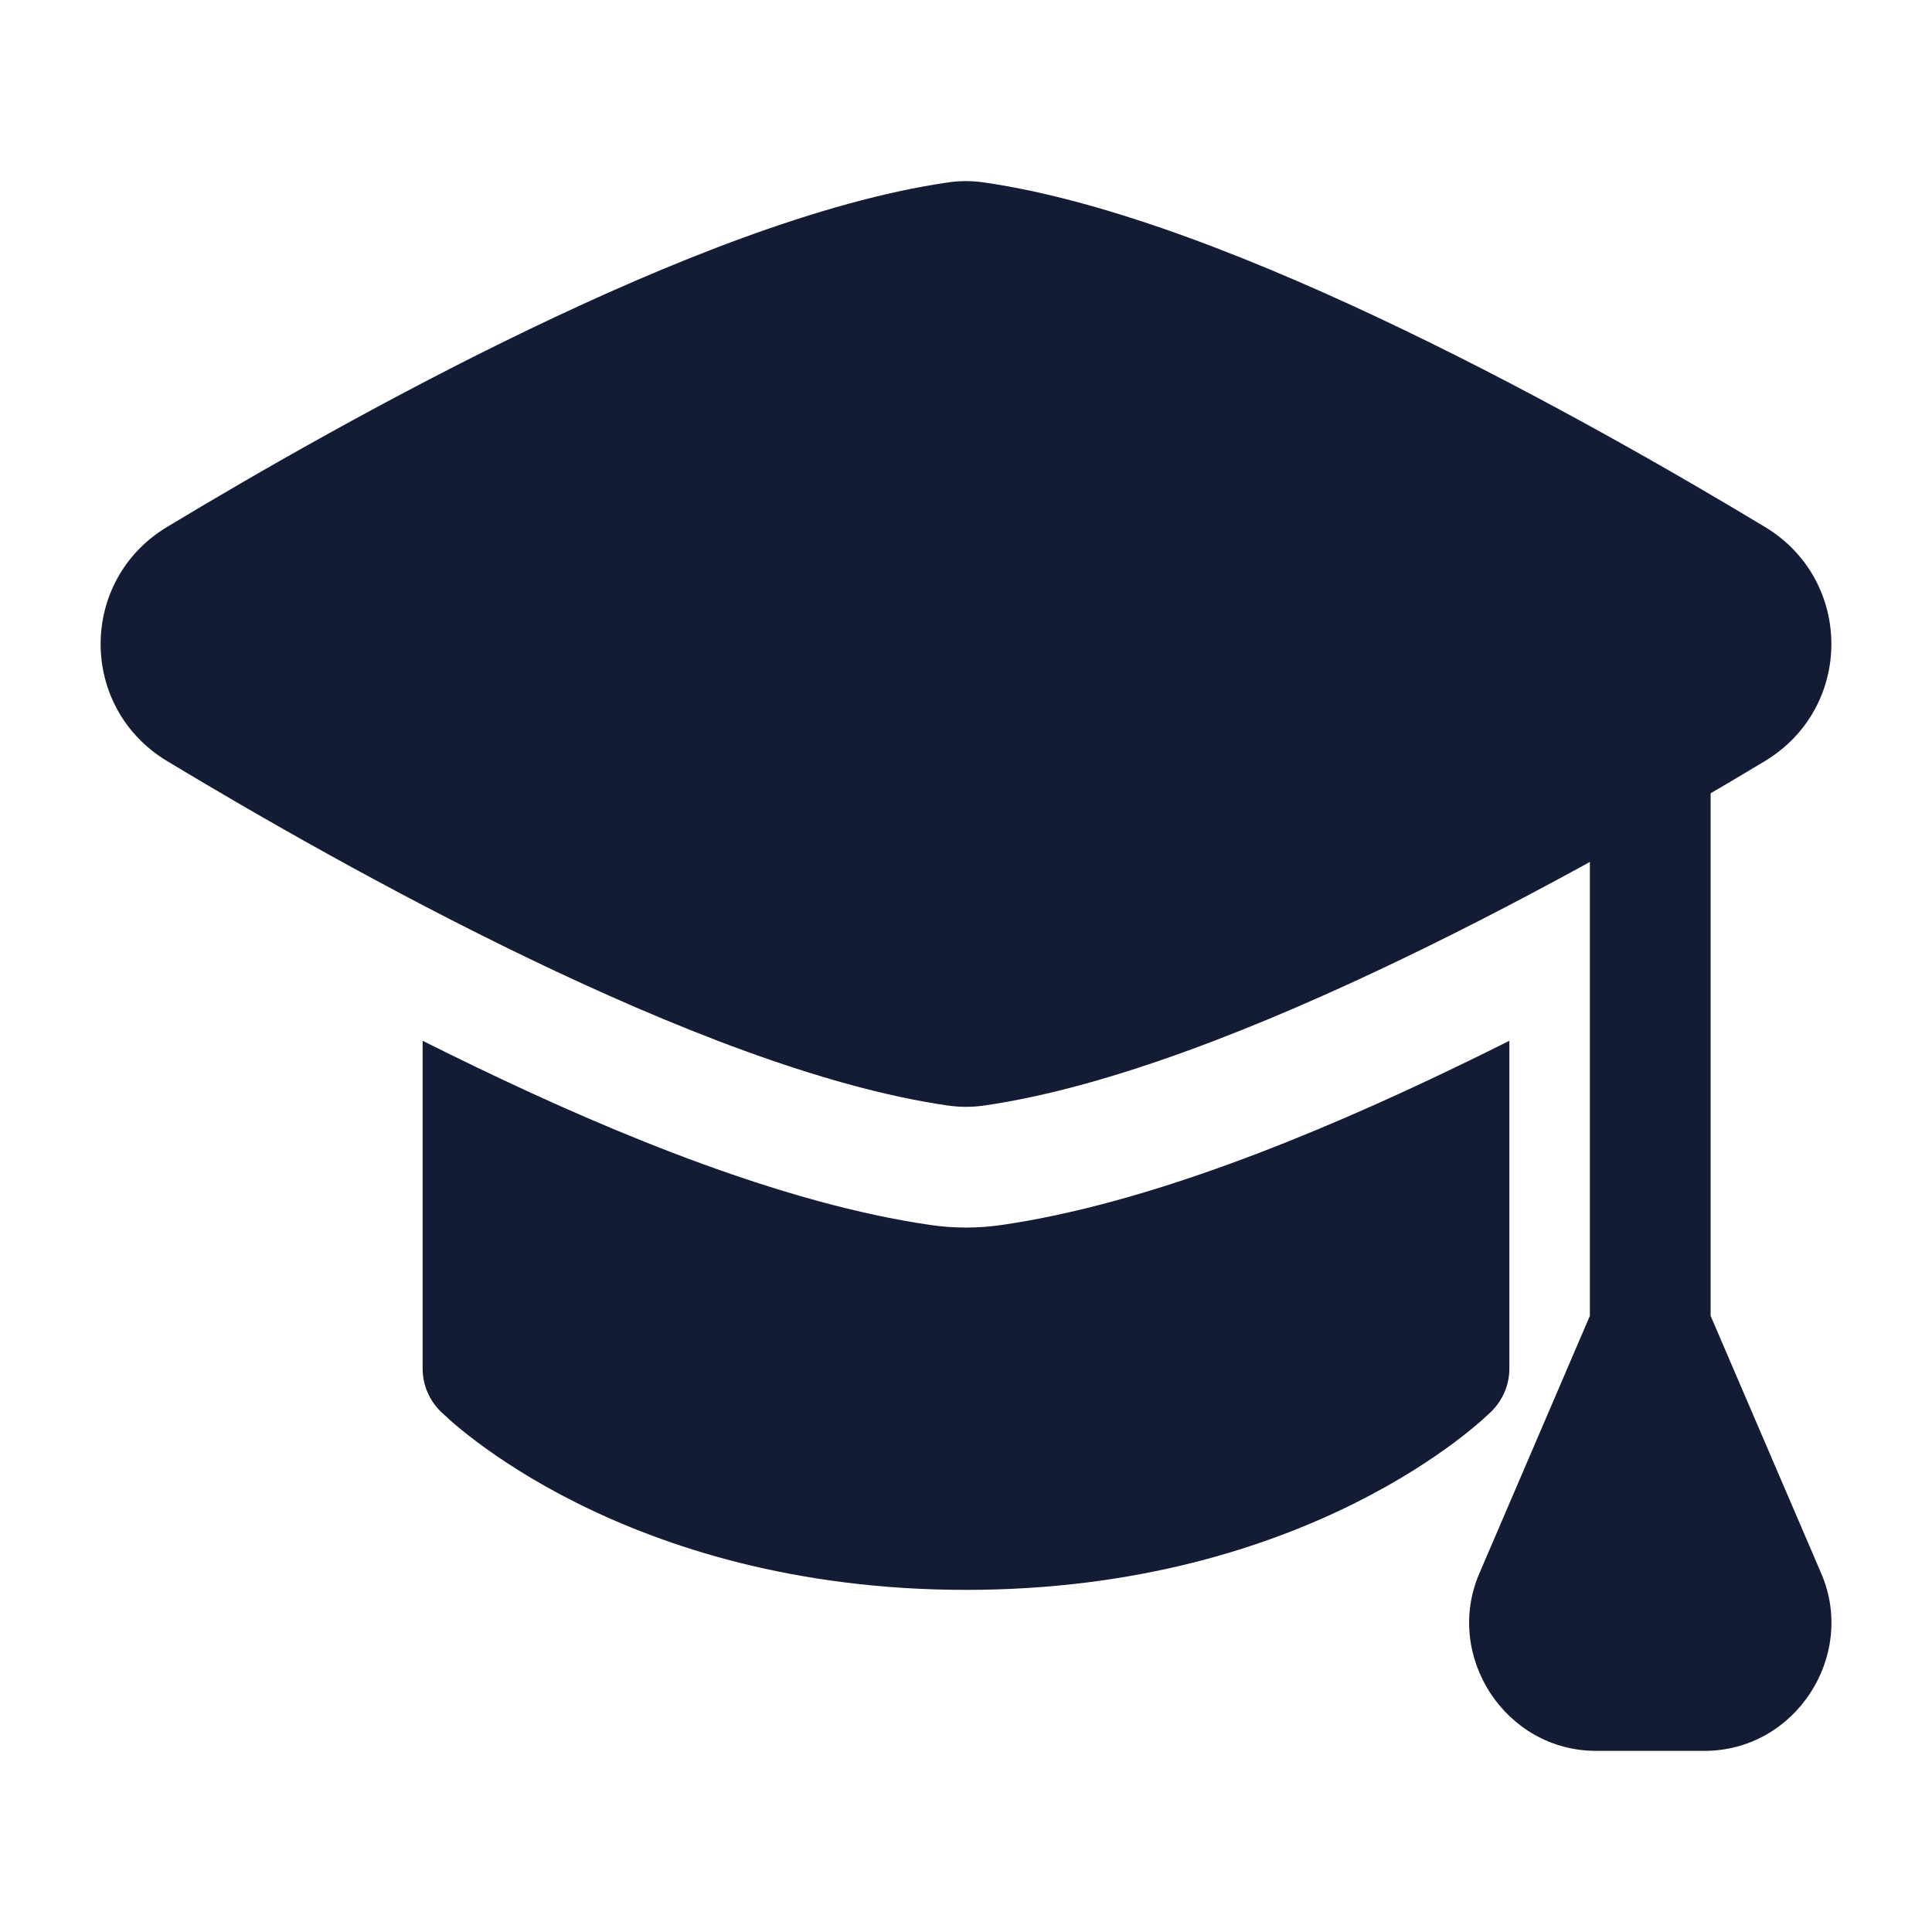
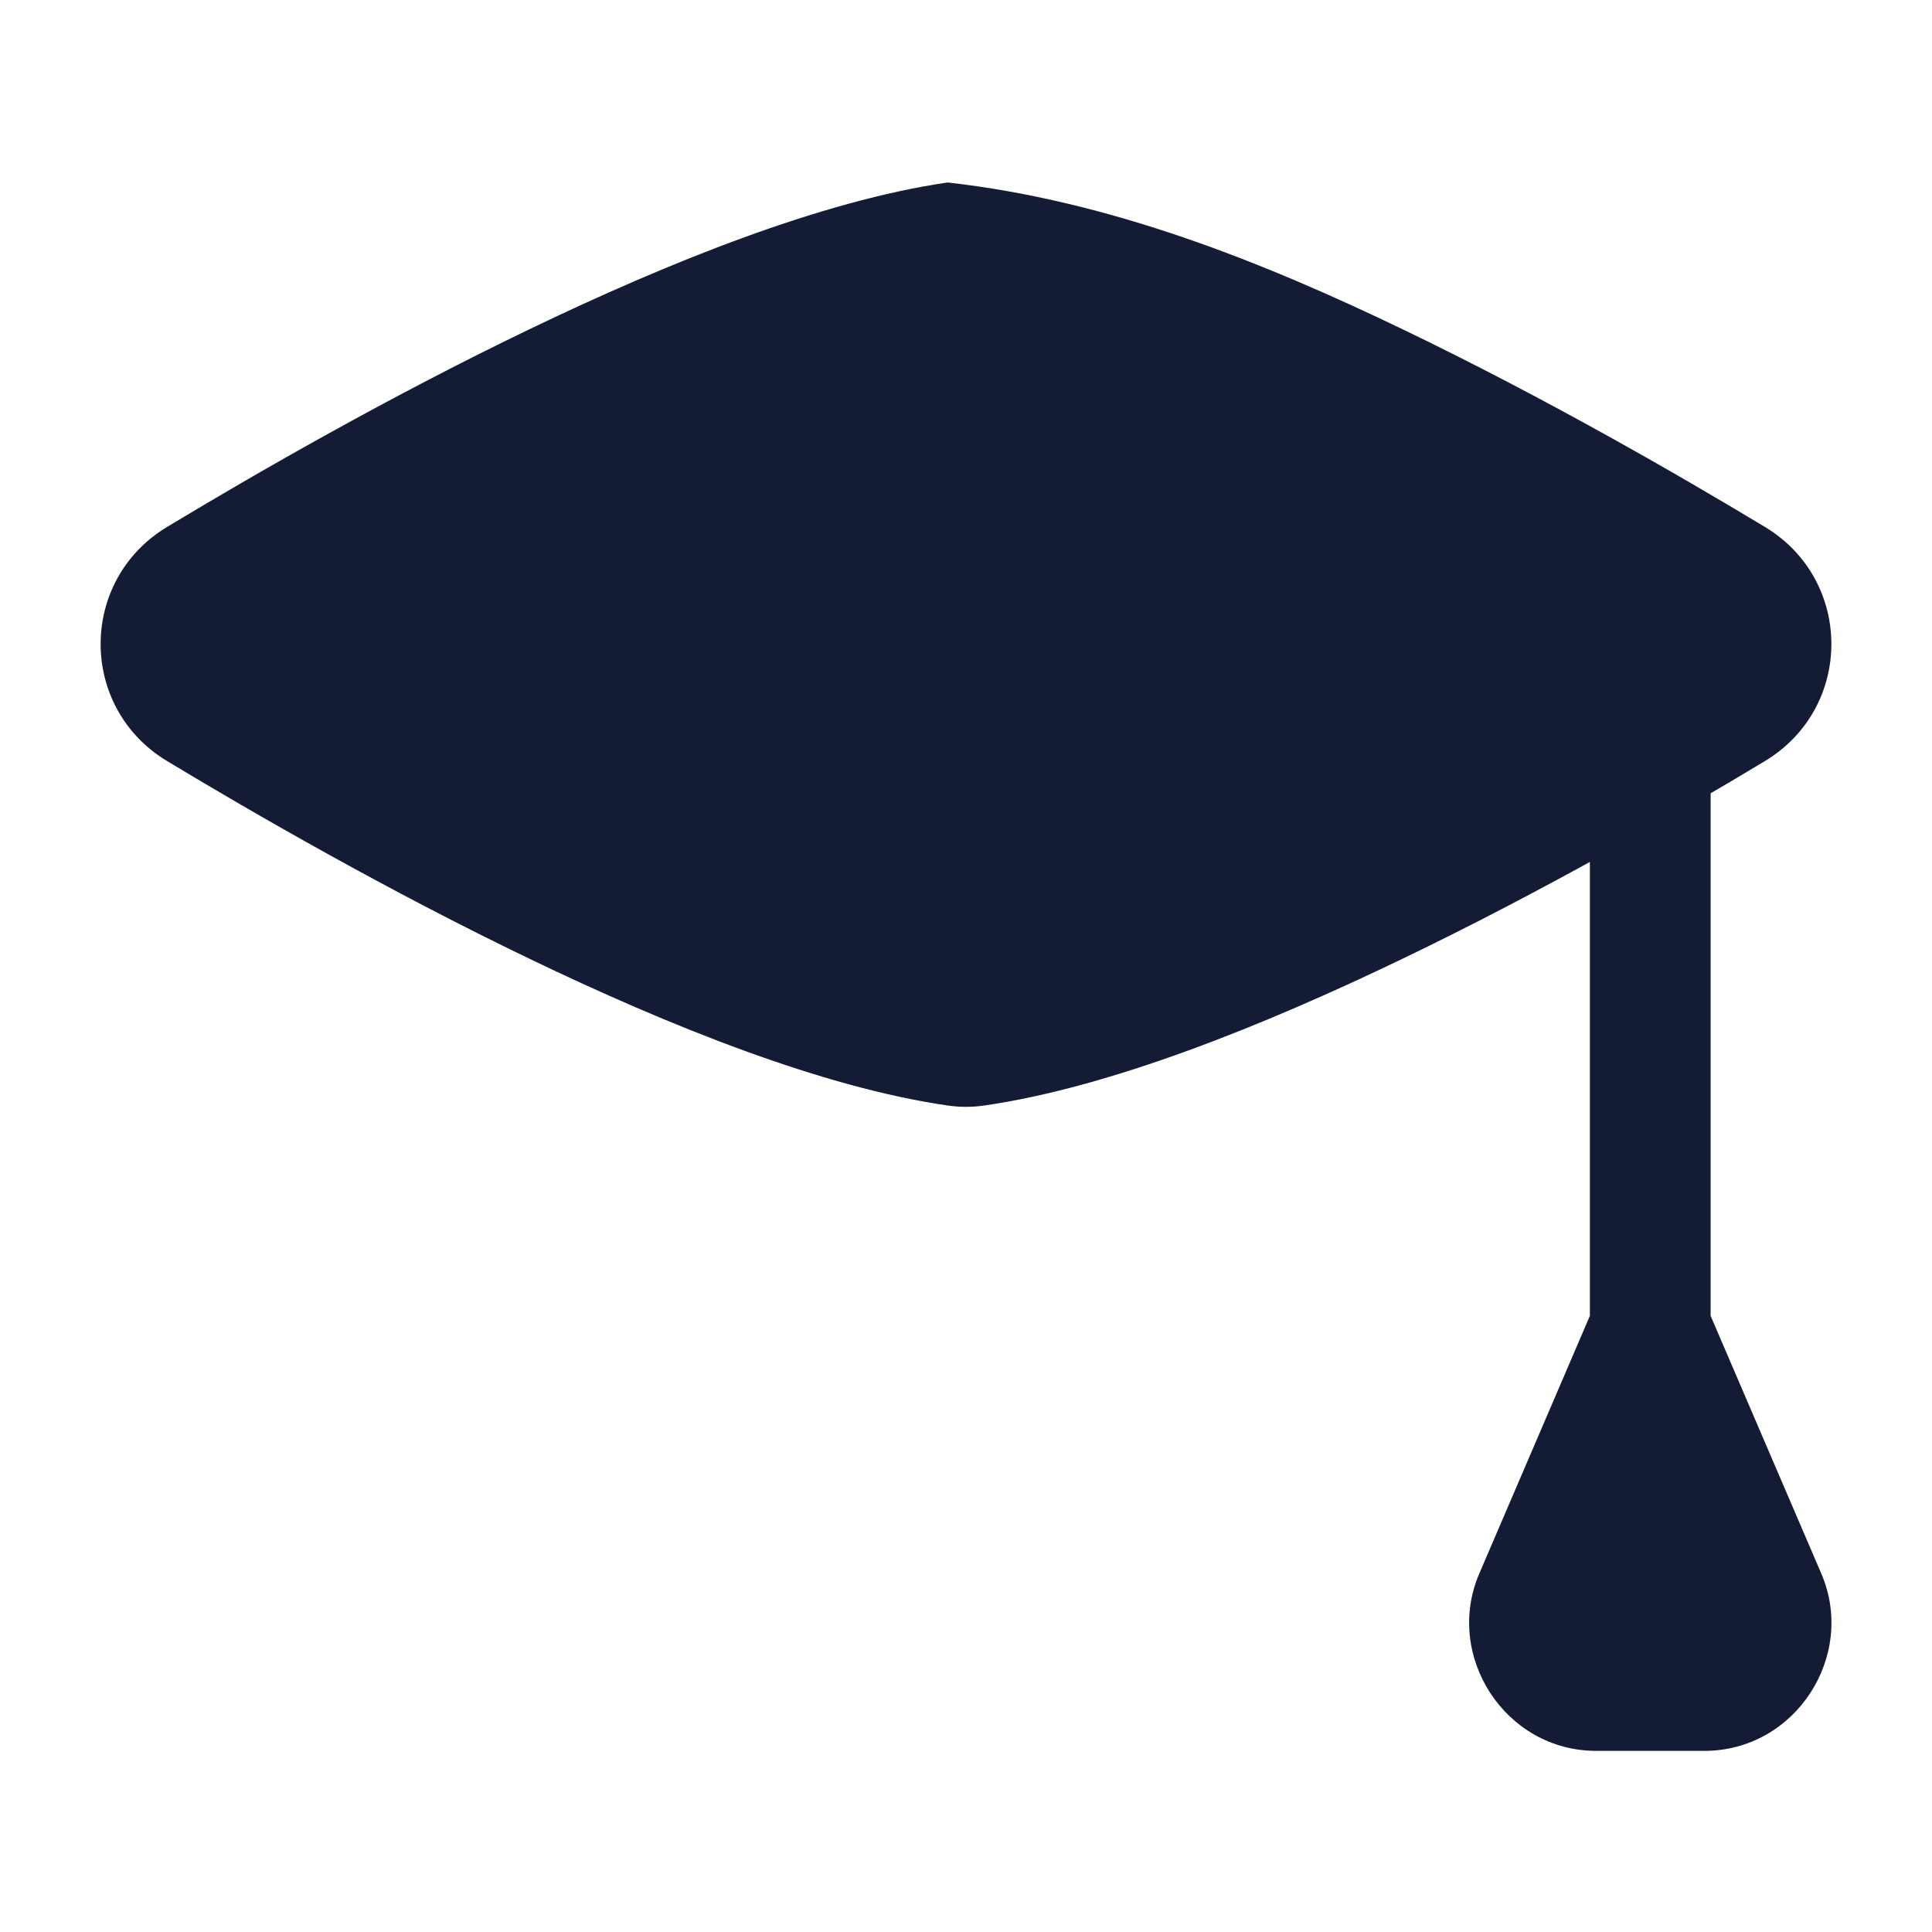
<svg xmlns="http://www.w3.org/2000/svg" width="24" height="24" viewBox="0 0 24 24" fill="none">
  <path fill-rule="evenodd" clip-rule="evenodd" d="M20.5 8.75C20.915 8.75 21.25 9.086 21.25 9.5V16.346L22.625 19.548C23.063 20.568 22.306 21.75 21.172 21.75H19.829C18.695 21.75 17.938 20.568 18.376 19.548L19.75 16.346V9.5C19.75 9.086 20.086 8.75 20.5 8.75Z" fill="#141B34" />
-   <path fill-rule="evenodd" clip-rule="evenodd" d="M11.772 2.267C11.925 2.244 12.075 2.244 12.228 2.267C13.79 2.493 15.69 3.256 17.425 4.091C19.178 4.934 20.833 5.888 21.925 6.546C23.025 7.21 23.025 8.79 21.925 9.454C20.833 10.112 19.178 11.066 17.425 11.909C15.69 12.744 13.79 13.507 12.228 13.733C12.075 13.755 11.925 13.755 11.772 13.733C10.21 13.507 8.31 12.744 6.575 11.909C4.822 11.066 3.167 10.112 2.075 9.454C0.975 8.79 0.975 7.21 2.075 6.546C3.167 5.888 4.822 4.934 6.575 4.091C8.31 3.256 10.21 2.493 11.772 2.267Z" fill="#141B34" />
-   <path d="M5.25 12.929V17C5.25 17.198 5.329 17.389 5.47 17.53C5.472 17.532 5.474 17.534 5.477 17.537C5.505 17.563 5.566 17.62 5.6 17.65C5.676 17.716 5.784 17.806 5.925 17.912C6.207 18.123 6.62 18.398 7.165 18.67C8.256 19.216 9.87 19.75 12 19.75C14.13 19.75 15.744 19.216 16.835 18.67C17.38 18.398 17.793 18.123 18.075 17.912C18.216 17.806 18.324 17.716 18.4 17.65C18.434 17.62 18.495 17.563 18.523 17.537L18.53 17.53C18.671 17.389 18.75 17.198 18.75 17V12.929C18.528 13.04 18.303 13.151 18.076 13.26C16.317 14.107 14.244 14.956 12.443 15.217C12.148 15.26 11.852 15.26 11.557 15.217C9.756 14.956 7.683 14.107 5.924 13.26C5.697 13.151 5.472 13.04 5.25 12.929Z" fill="#141B34" />
+   <path fill-rule="evenodd" clip-rule="evenodd" d="M11.772 2.267C13.79 2.493 15.69 3.256 17.425 4.091C19.178 4.934 20.833 5.888 21.925 6.546C23.025 7.21 23.025 8.79 21.925 9.454C20.833 10.112 19.178 11.066 17.425 11.909C15.69 12.744 13.79 13.507 12.228 13.733C12.075 13.755 11.925 13.755 11.772 13.733C10.21 13.507 8.31 12.744 6.575 11.909C4.822 11.066 3.167 10.112 2.075 9.454C0.975 8.79 0.975 7.21 2.075 6.546C3.167 5.888 4.822 4.934 6.575 4.091C8.31 3.256 10.21 2.493 11.772 2.267Z" fill="#141B34" />
</svg>